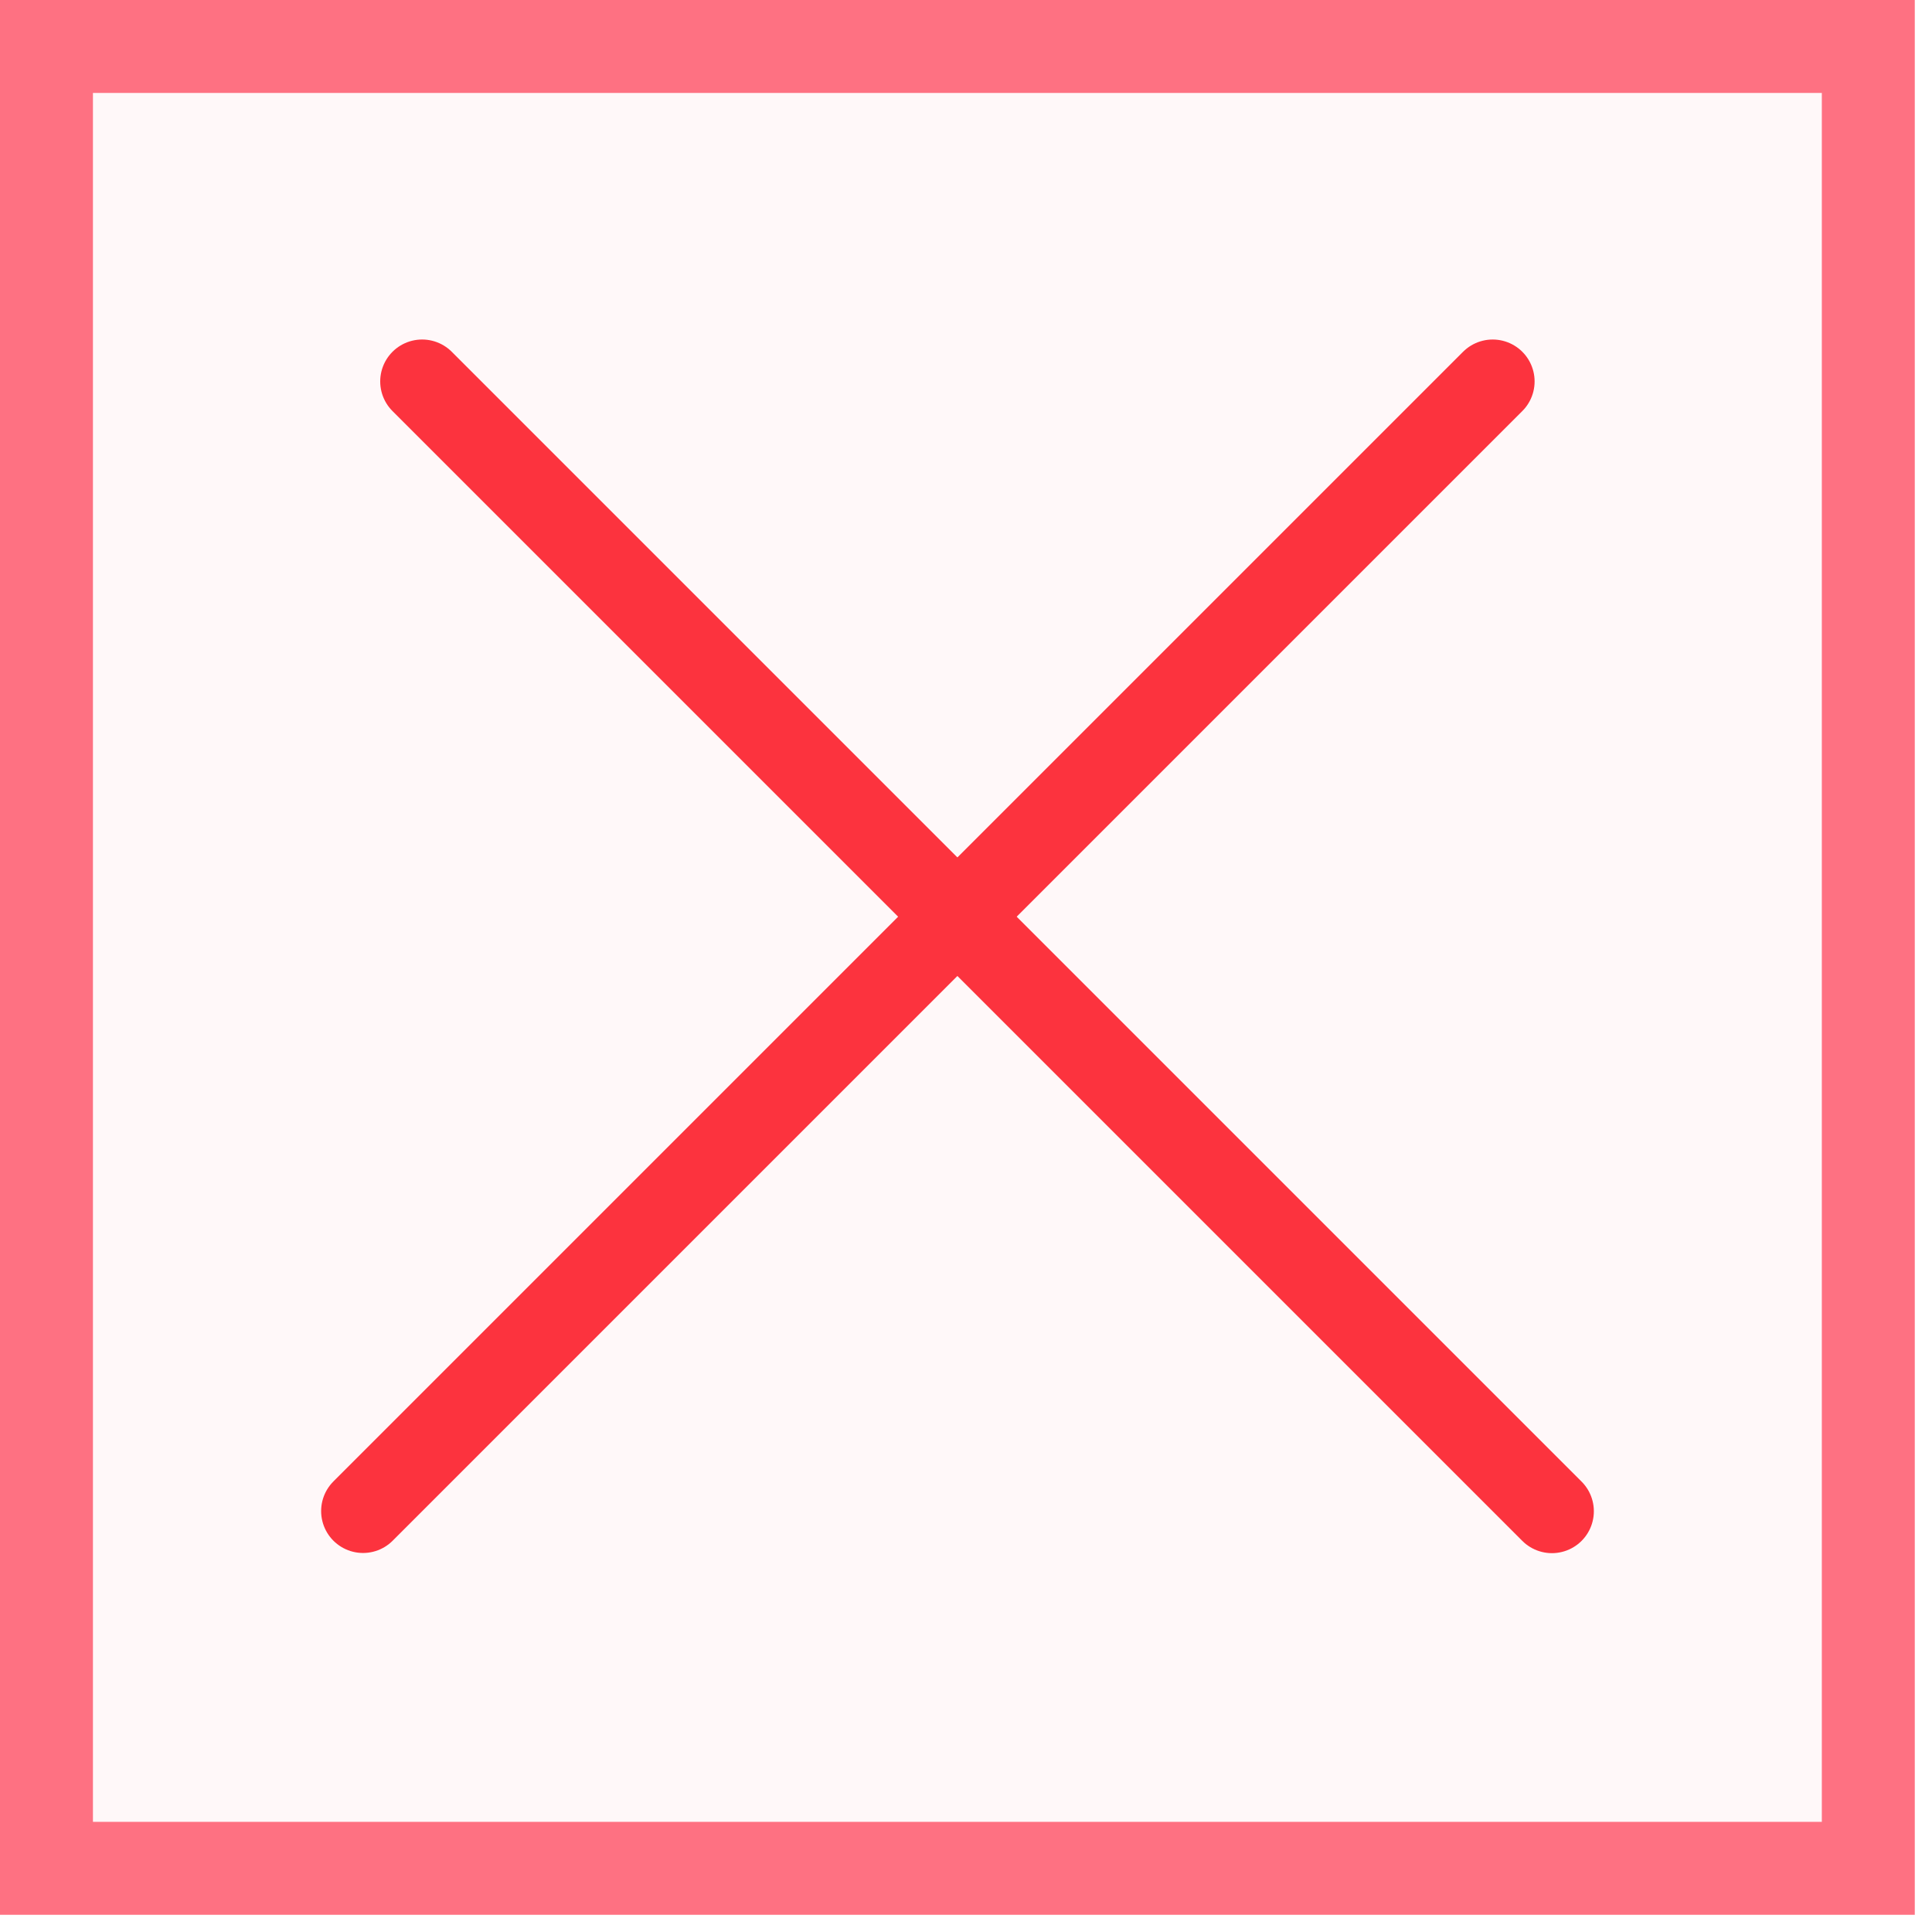
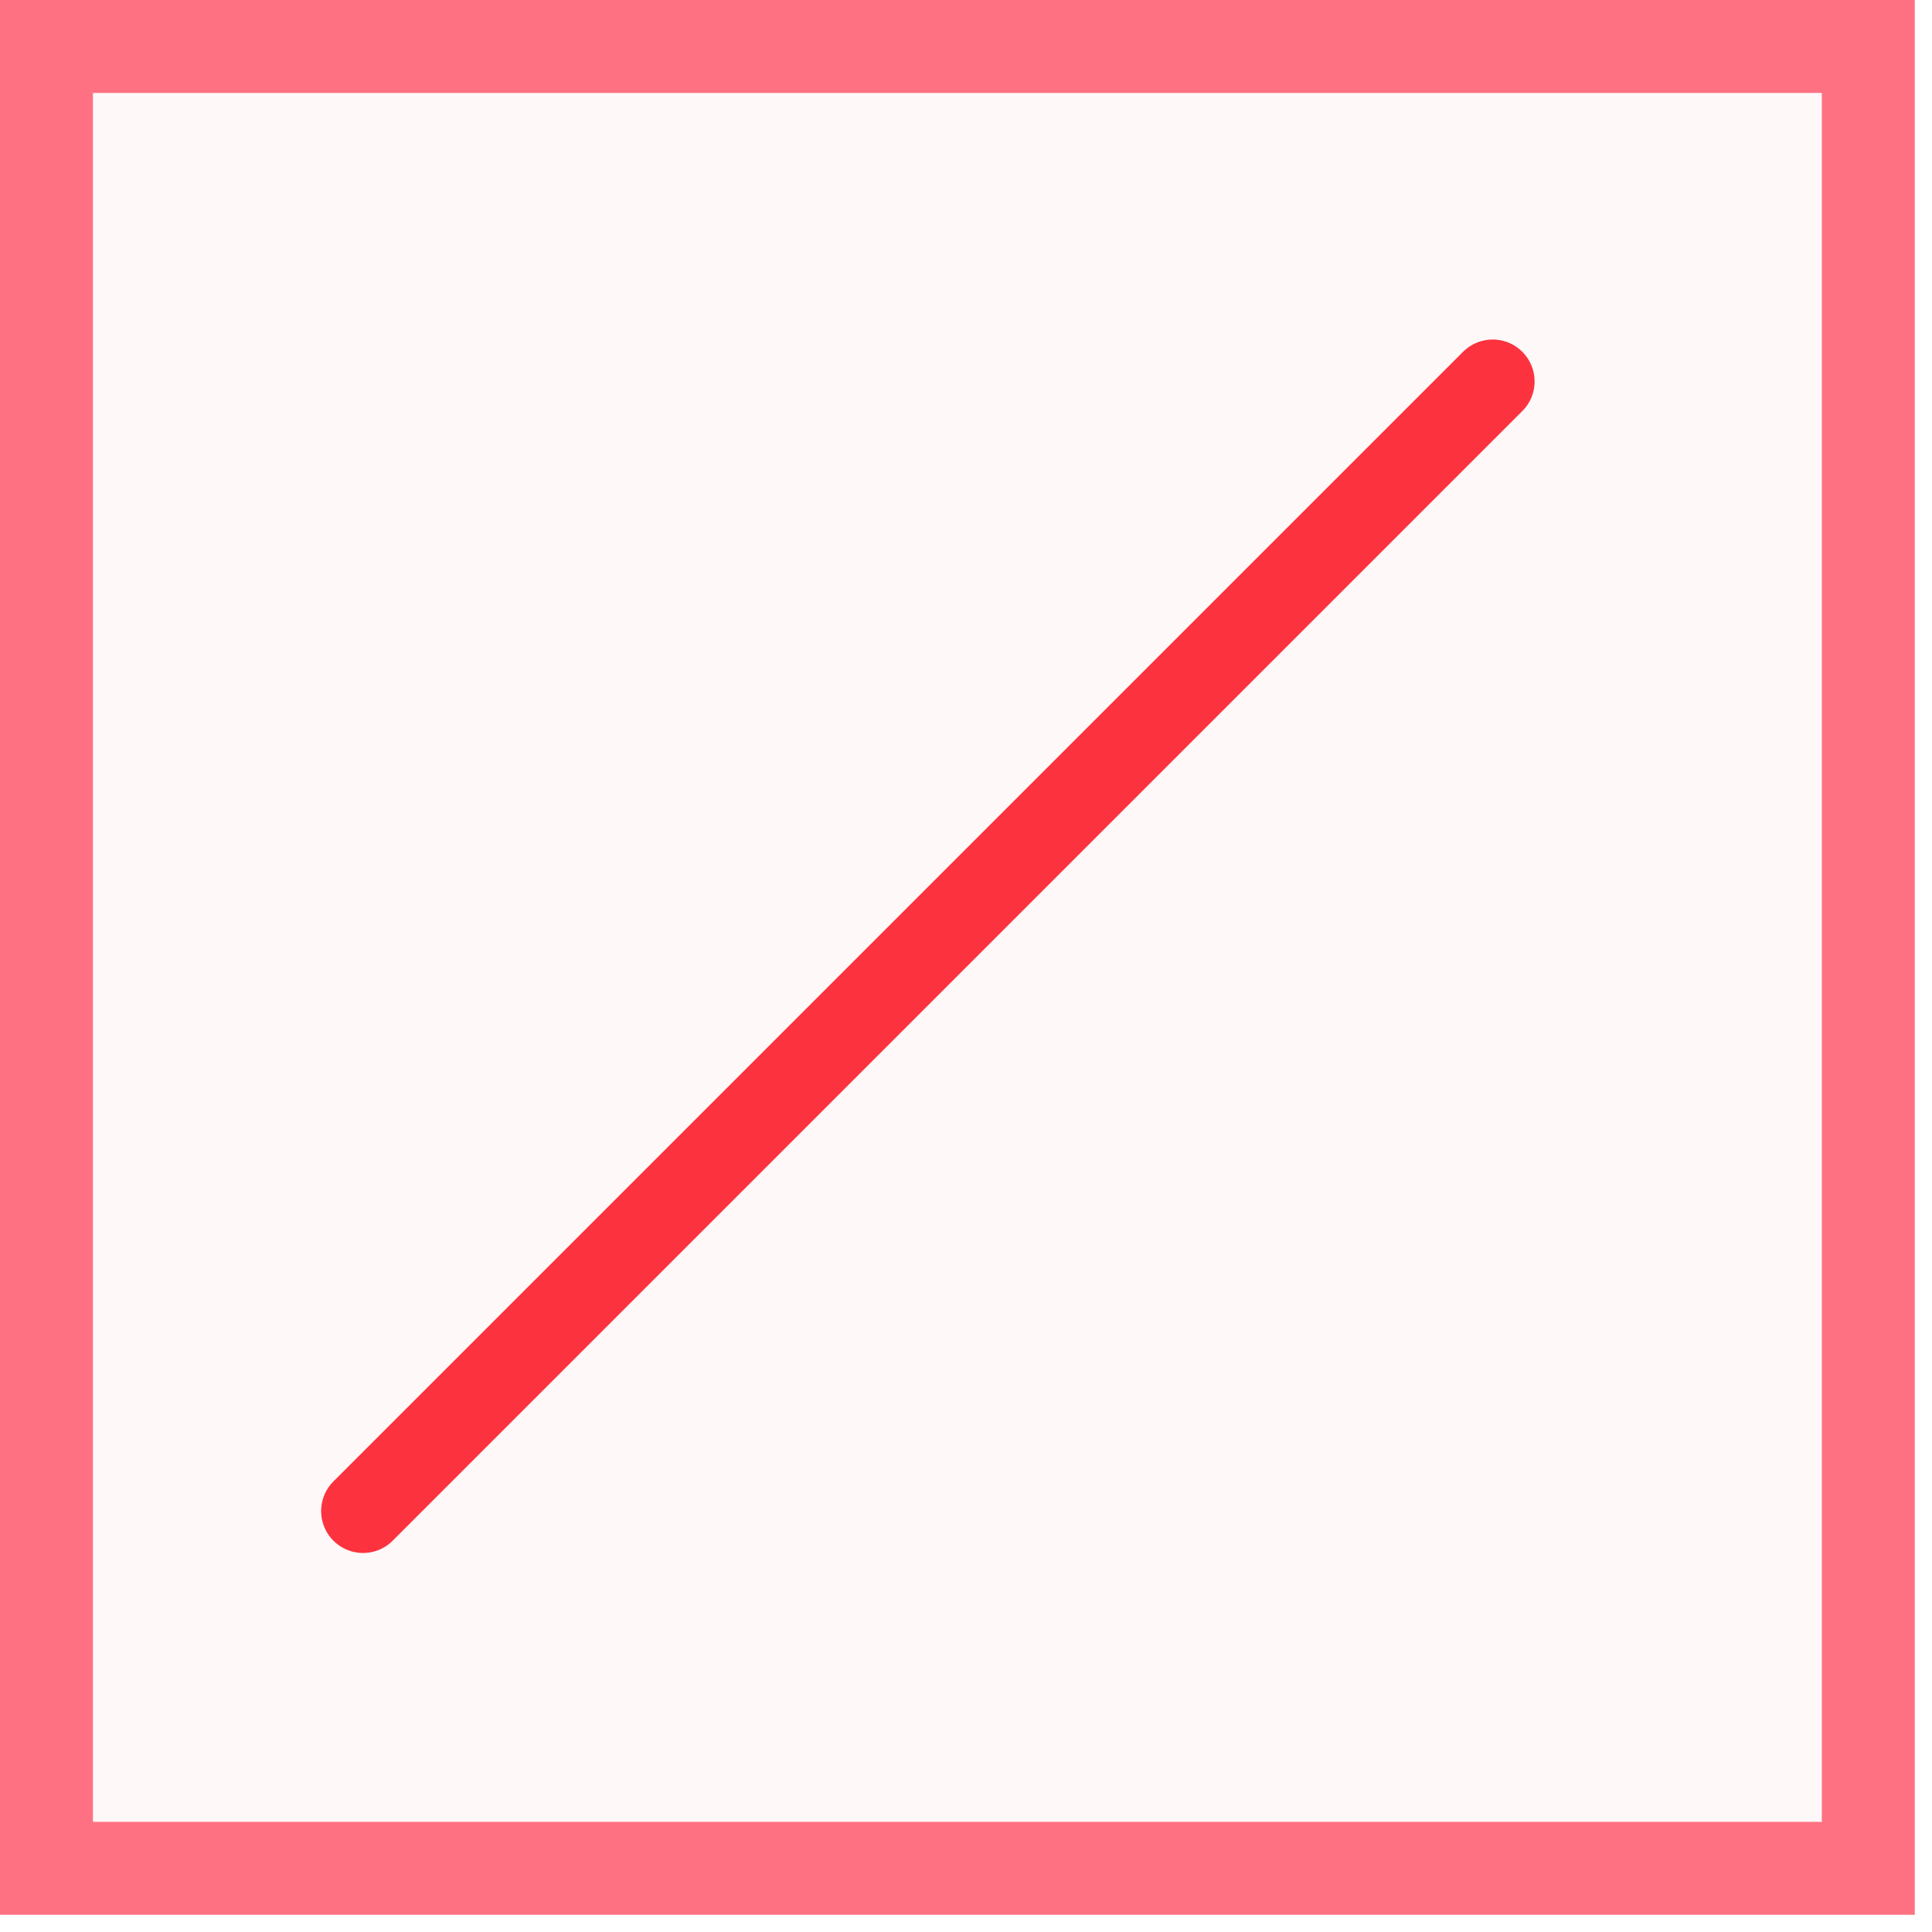
<svg xmlns="http://www.w3.org/2000/svg" width="61" height="61" viewBox="0 0 61 61" fill="none">
  <rect x="58.989" y="1.467" width="57.522" height="57.522" transform="rotate(90 58.989 1.467)" fill="#FE7182" fill-opacity="0.05" stroke="#FE7182" stroke-width="2.935" />
-   <line x1="13.328" y1="12.043" x2="49" y2="47.715" stroke="#FC333E" stroke-width="2.647" stroke-linecap="round" />
  <line x1="1.323" y1="-1.323" x2="51.771" y2="-1.323" transform="matrix(-0.707 0.707 0.707 0.707 49 12.043)" stroke="#FC333E" stroke-width="2.647" stroke-linecap="round" />
</svg>